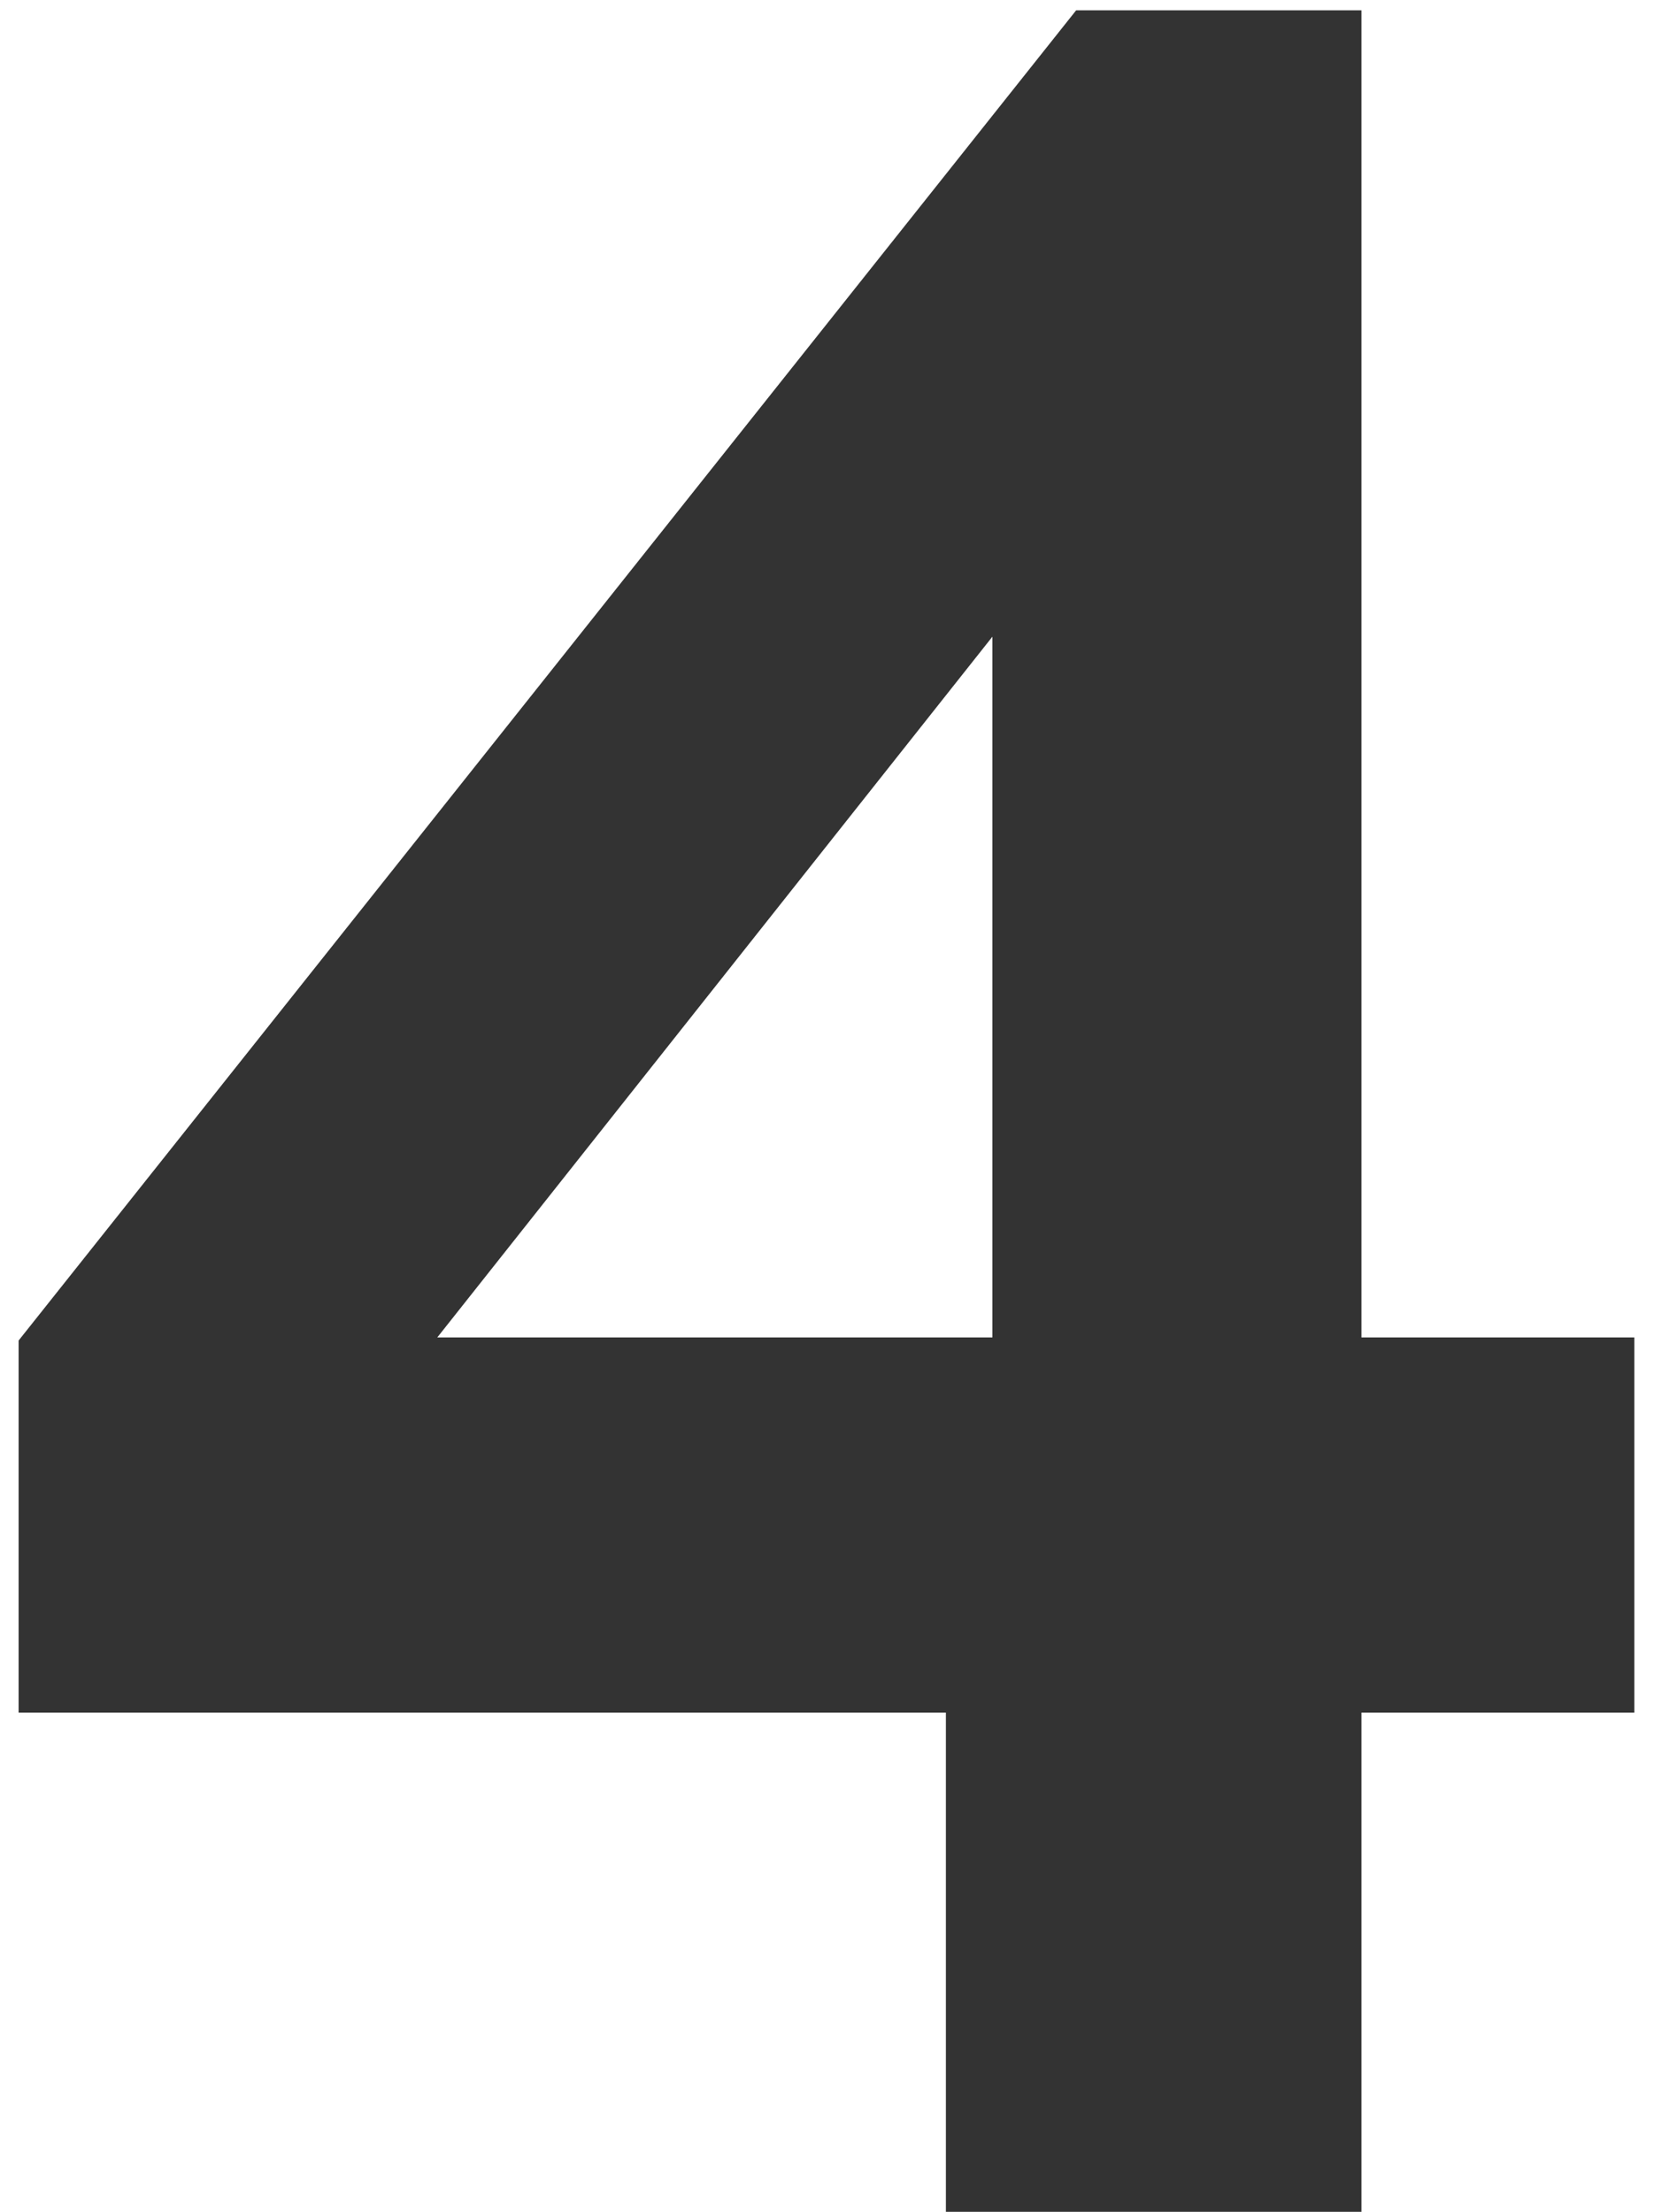
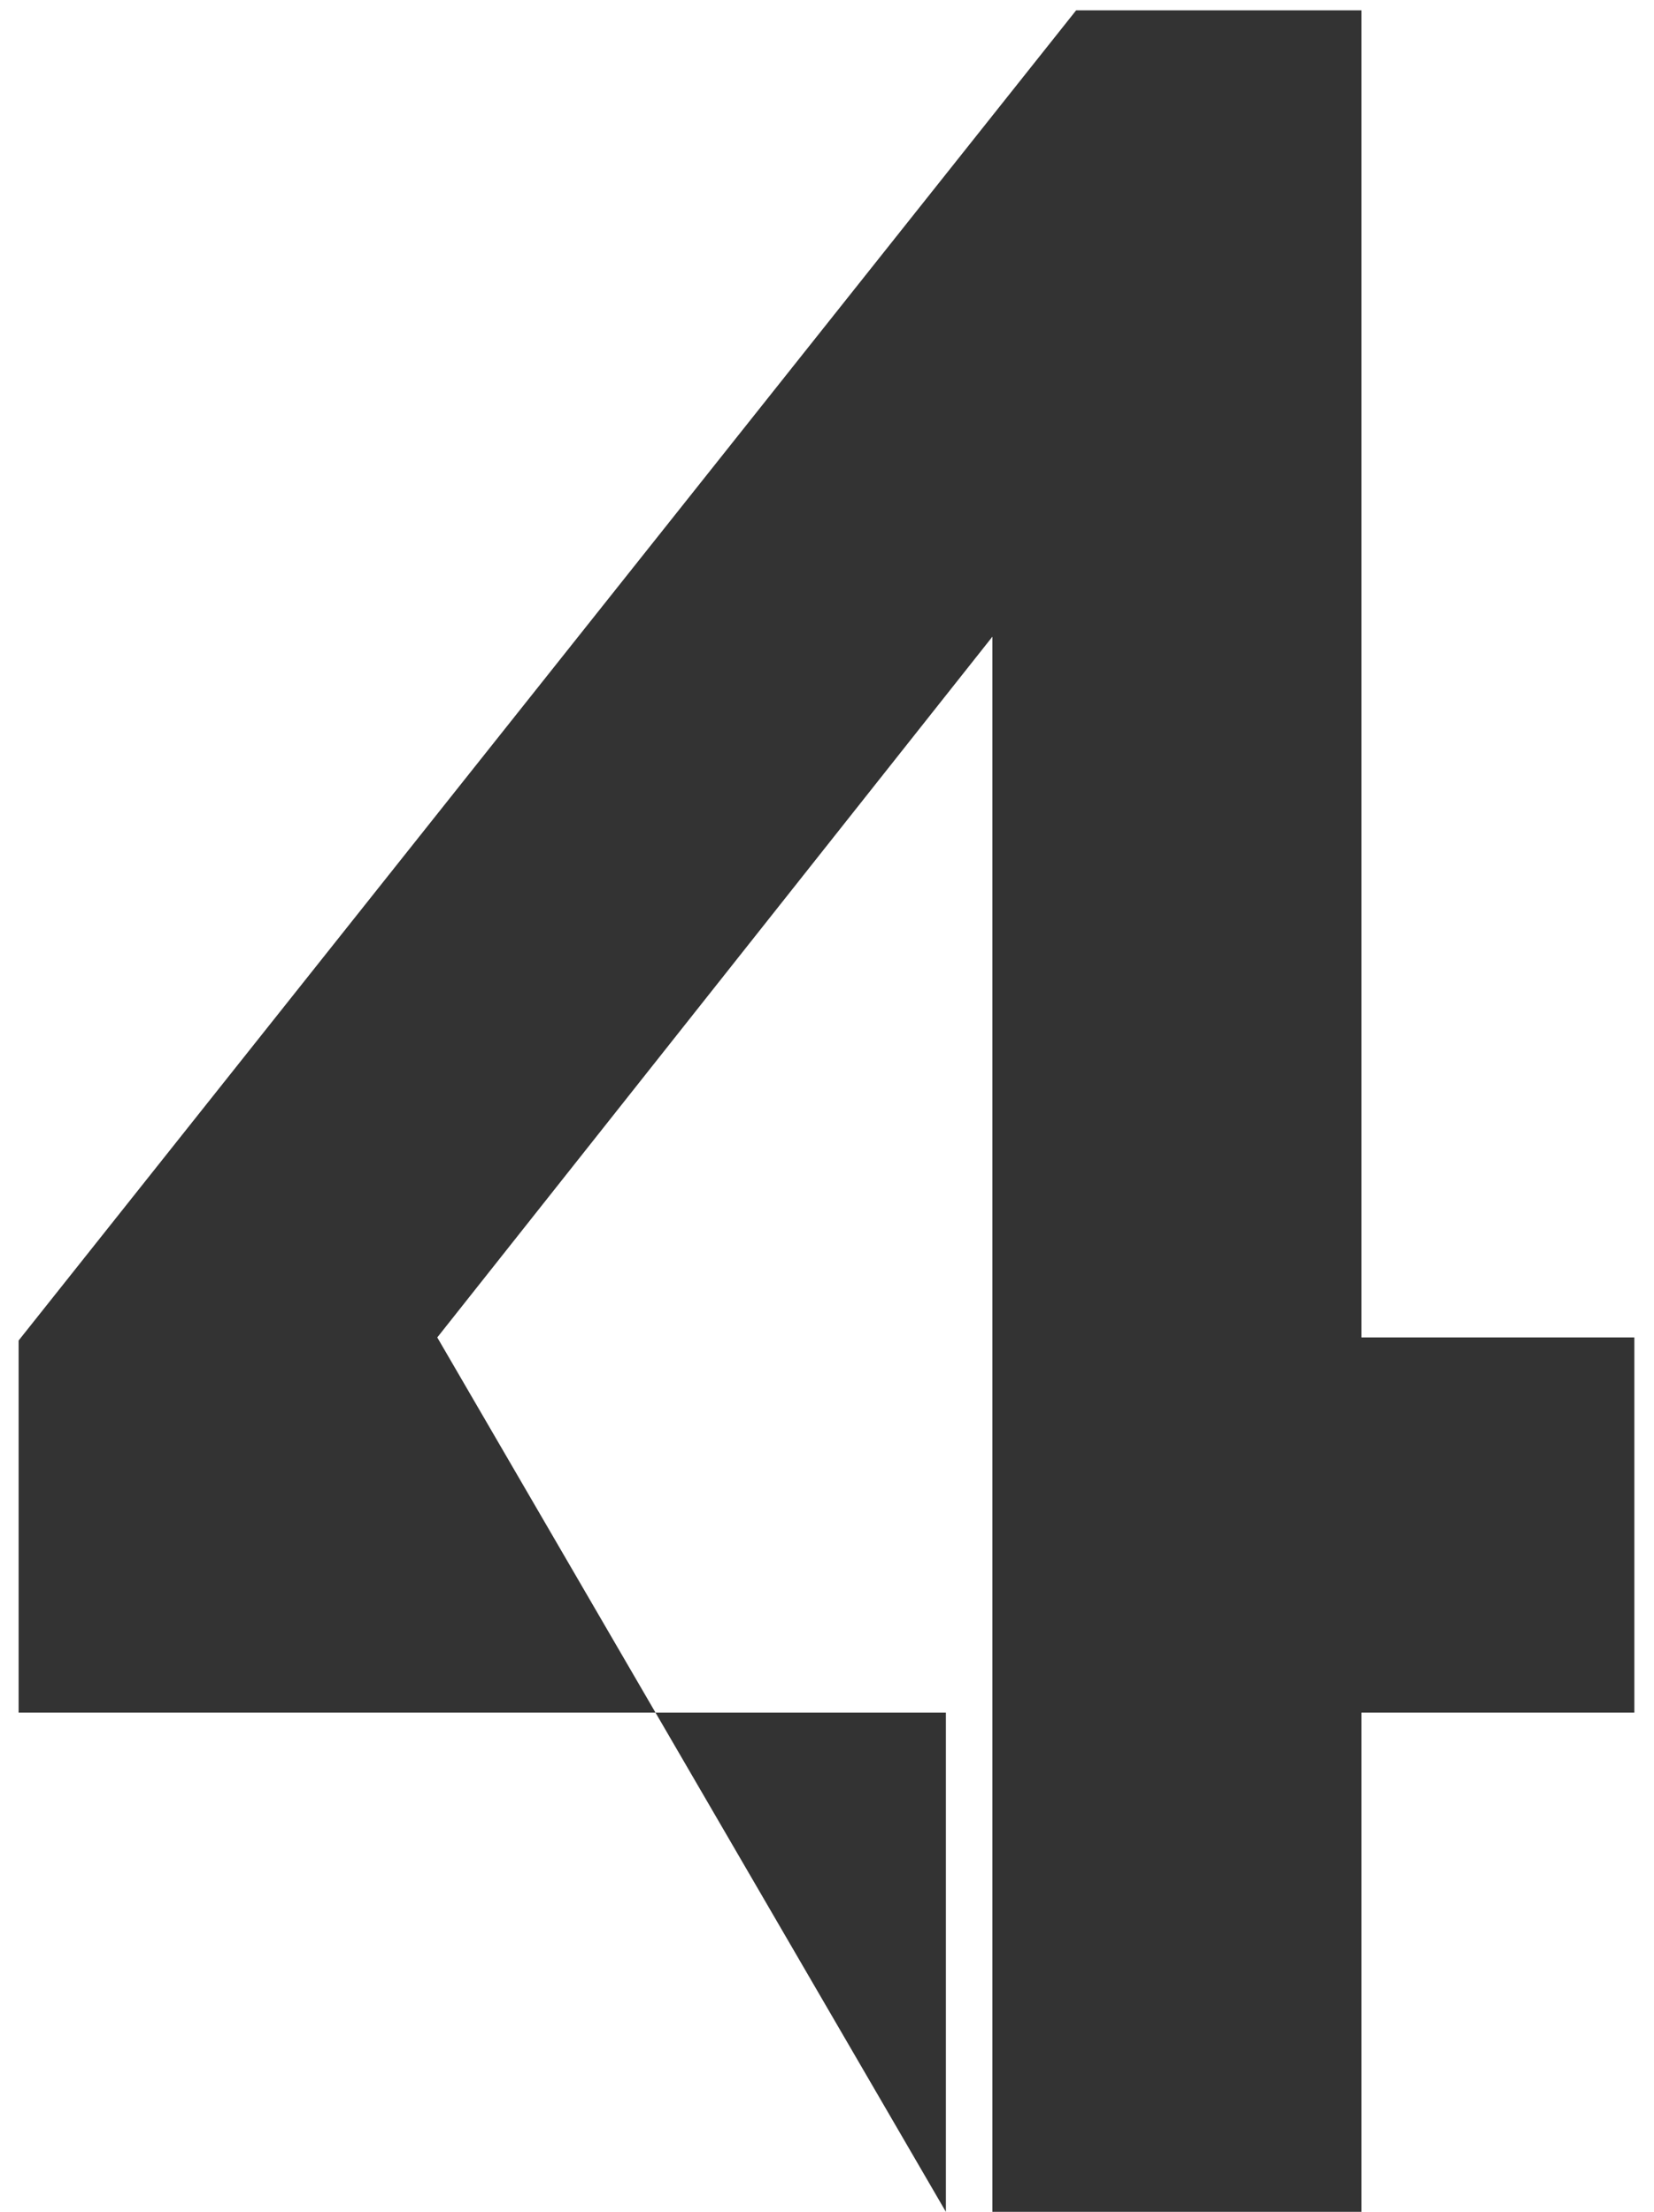
<svg xmlns="http://www.w3.org/2000/svg" width="80" height="107" viewBox="0 0 80 107" fill="none">
-   <path d="M45.75 107V82.85H0.9V64.85L52.05 0.5H65.85V64.7H79.05V82.85H65.85V107H45.75ZM21.15 64.7H48V30.8L21.15 64.7Z" fill="#333333" />
+   <path d="M45.75 107V82.85H0.9V64.85L52.05 0.5H65.85V64.7H79.05V82.85H65.85V107H45.75ZH48V30.8L21.15 64.7Z" fill="#333333" />
</svg>